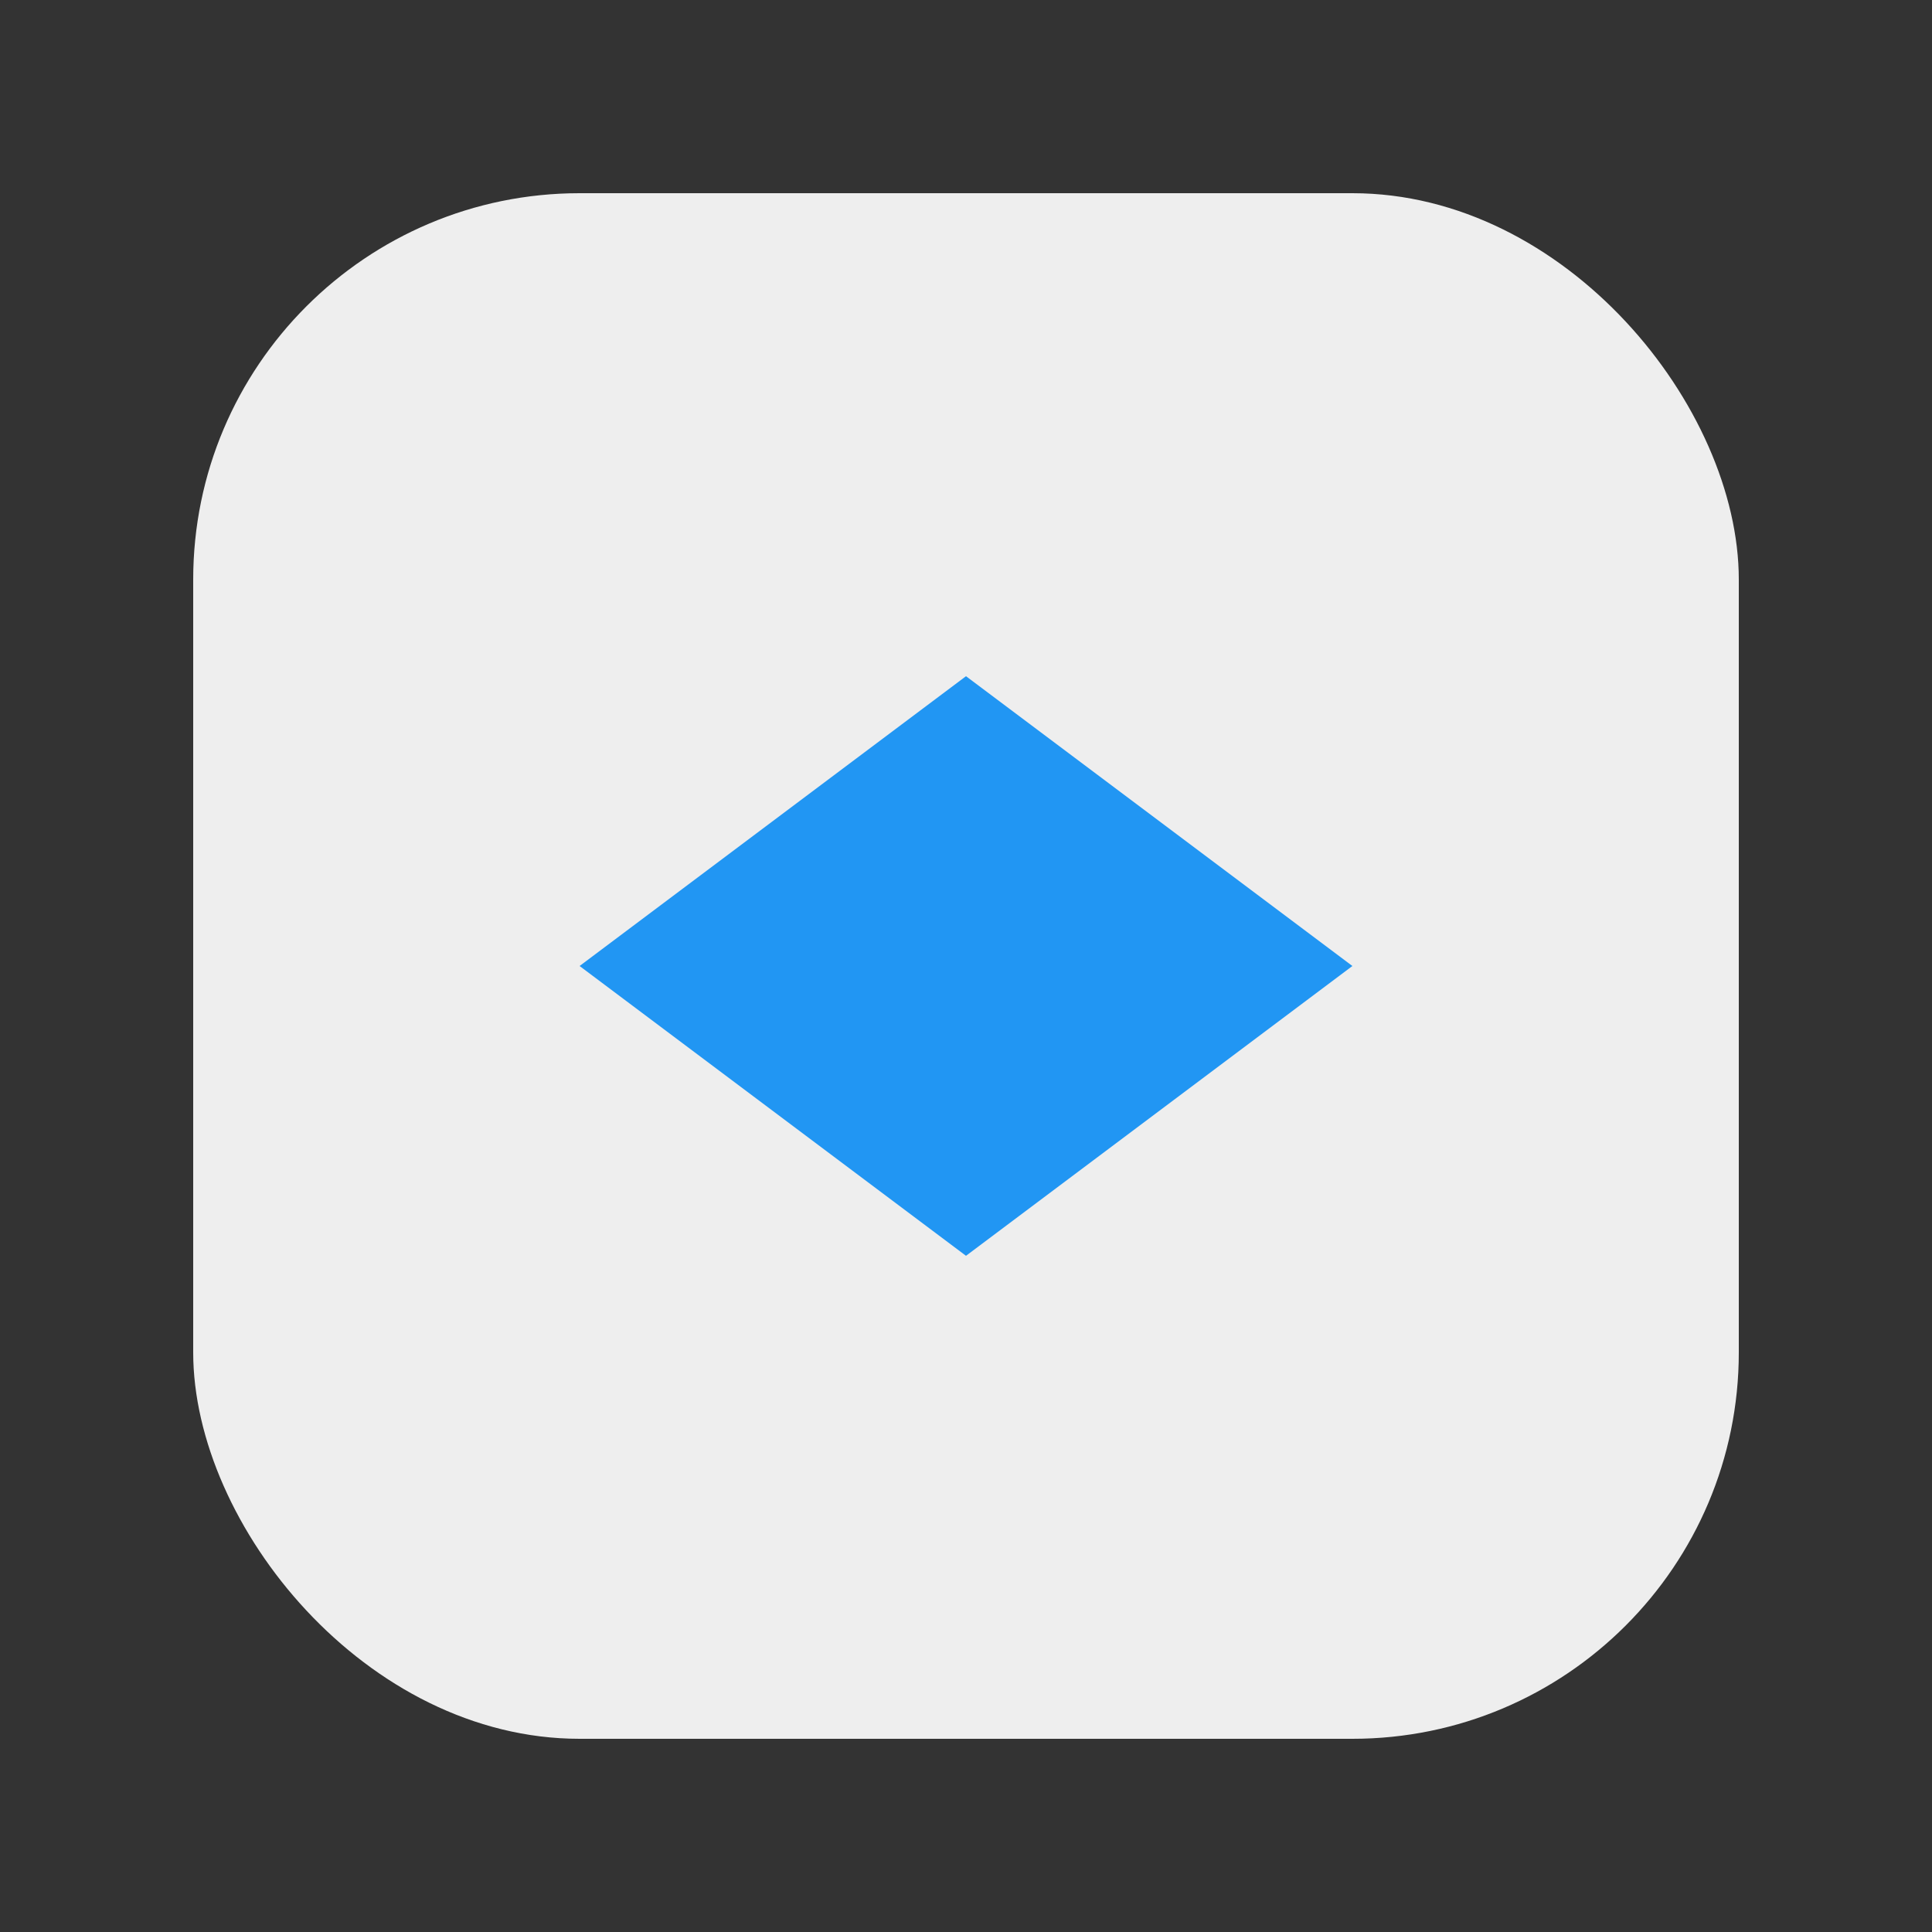
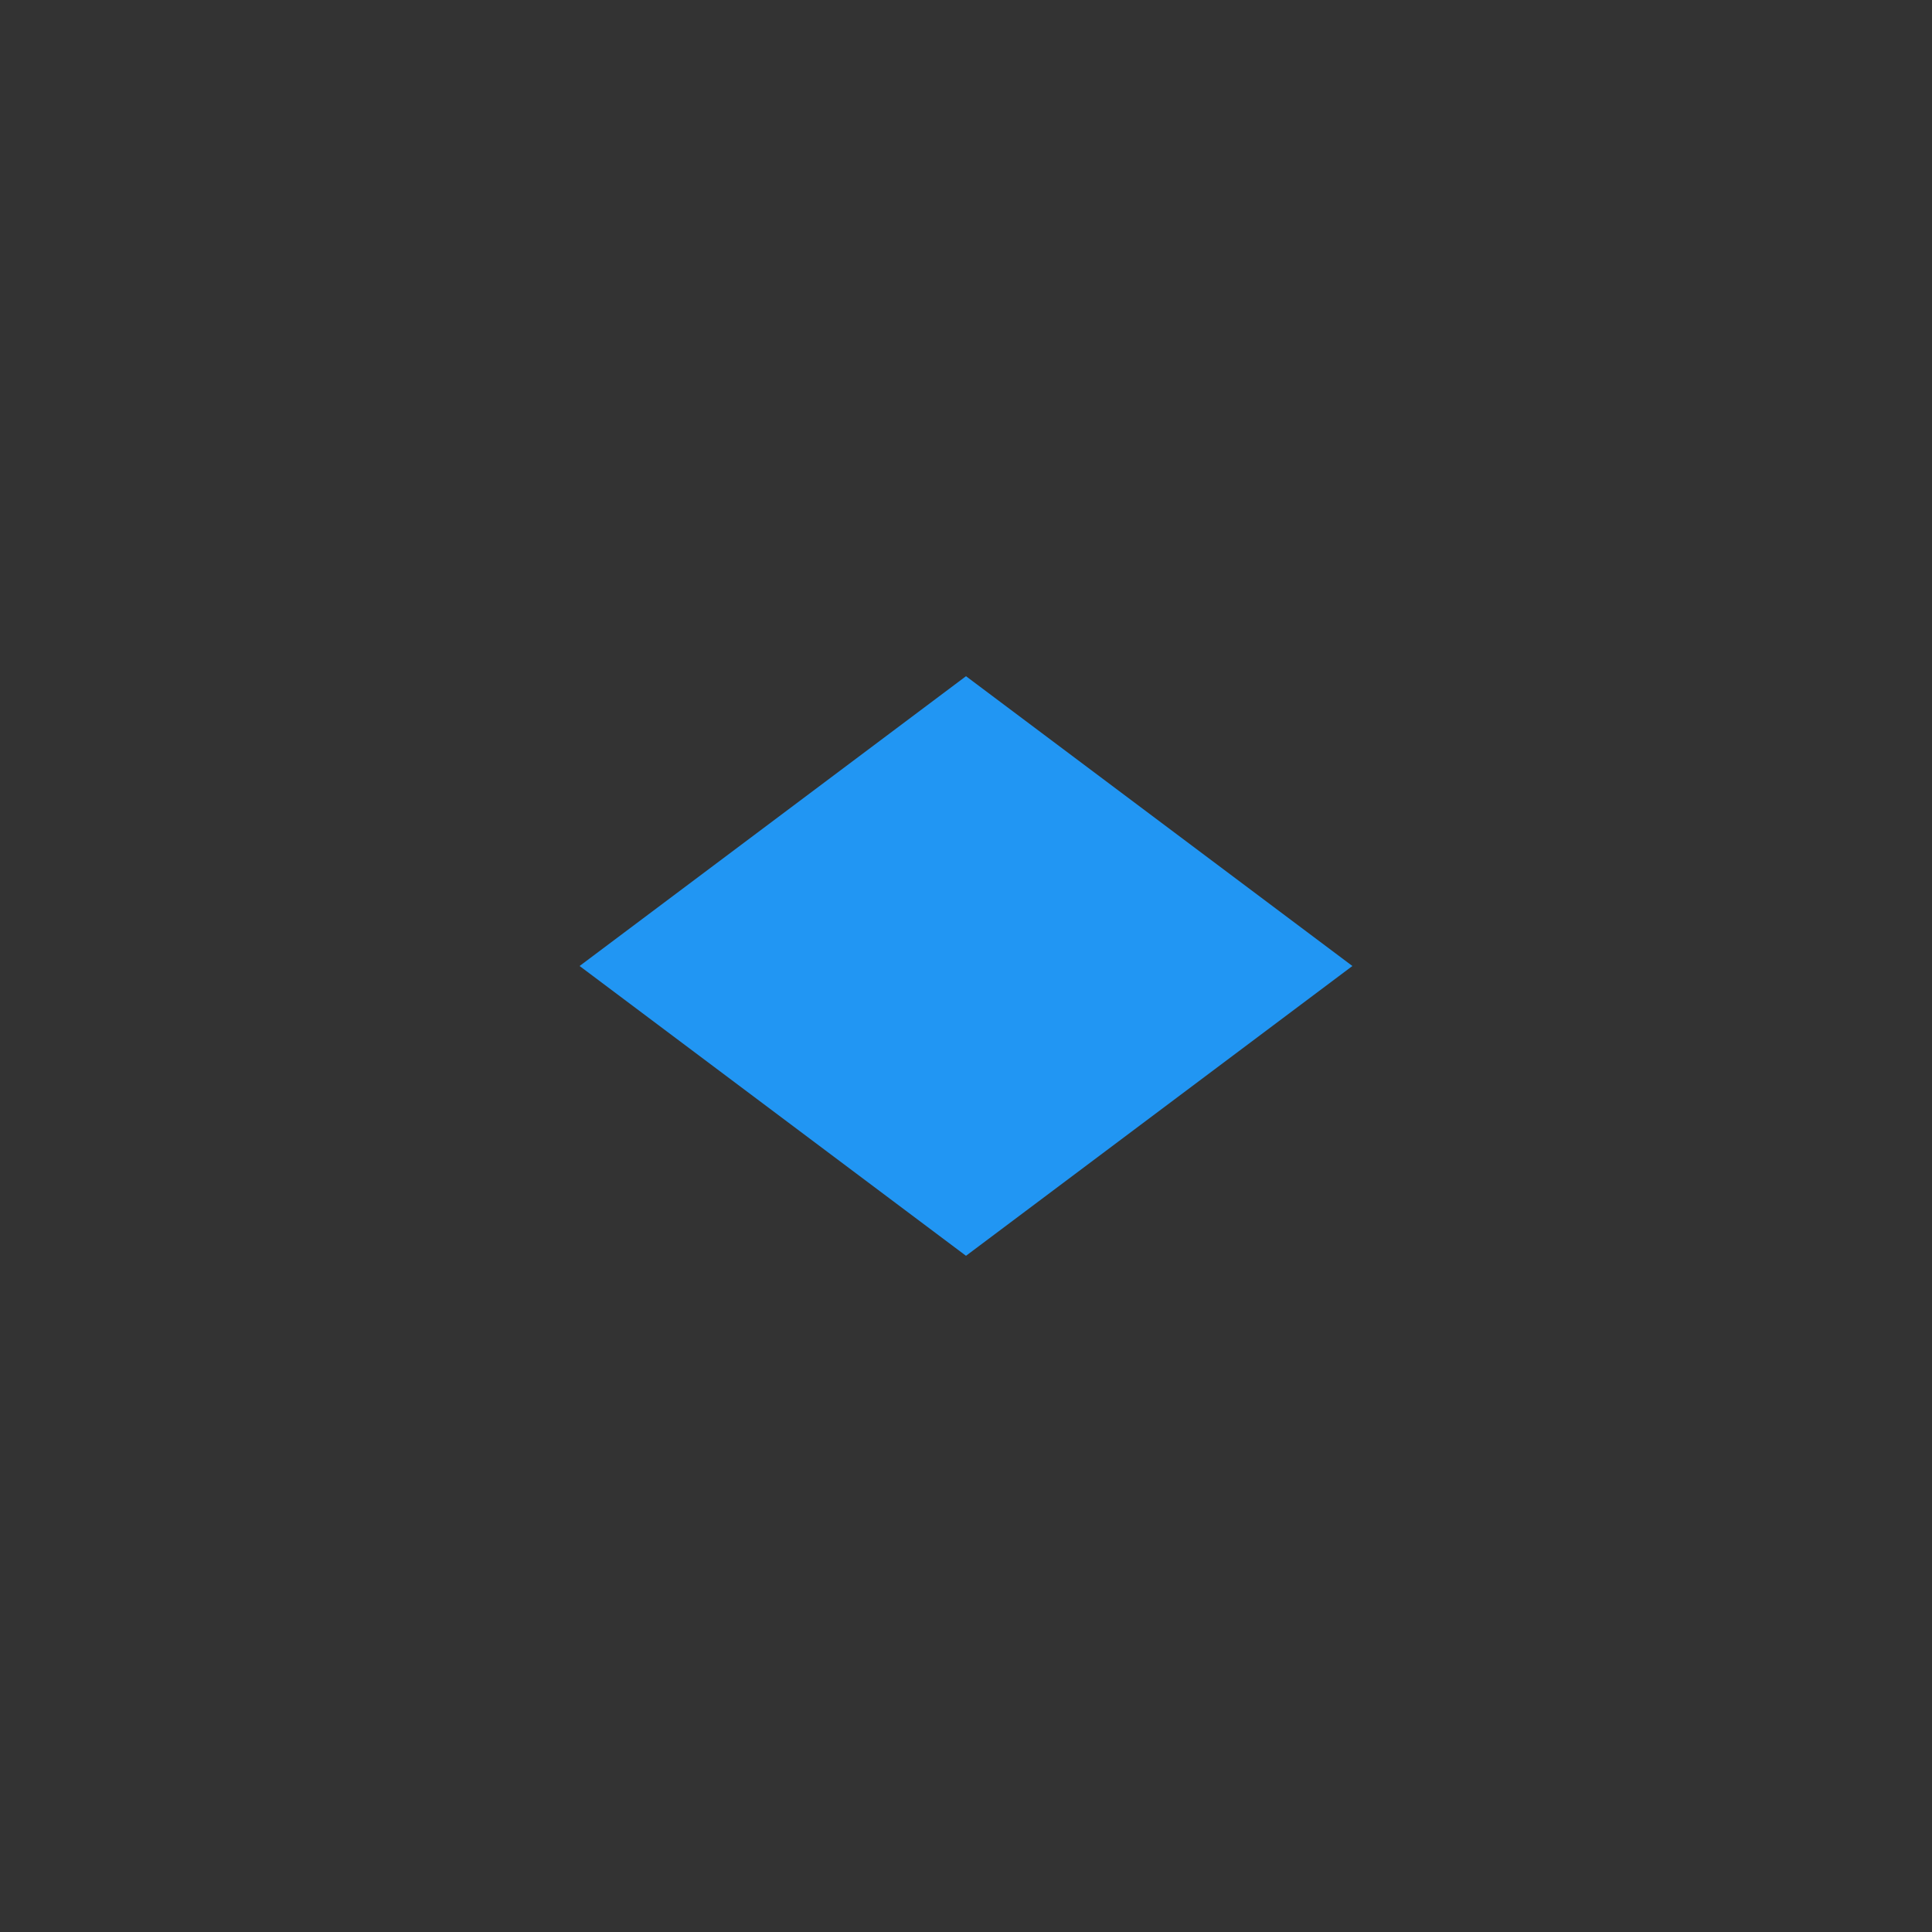
<svg xmlns="http://www.w3.org/2000/svg" width="40" height="40" viewBox="0 0 40 40" fill="none">
  <rect x="0" y="0" width="40" height="40" fill="#333333" stroke="none" />
-   <rect x="4" y="4" width="32" height="32" rx="8" fill="#eee" />
-   <path d="M12 20l8-6 8 6-8 6-8-6z" fill="#2196F3 " />
+   <path d="M12 20l8-6 8 6-8 6-8-6" fill="#2196F3 " />
</svg>